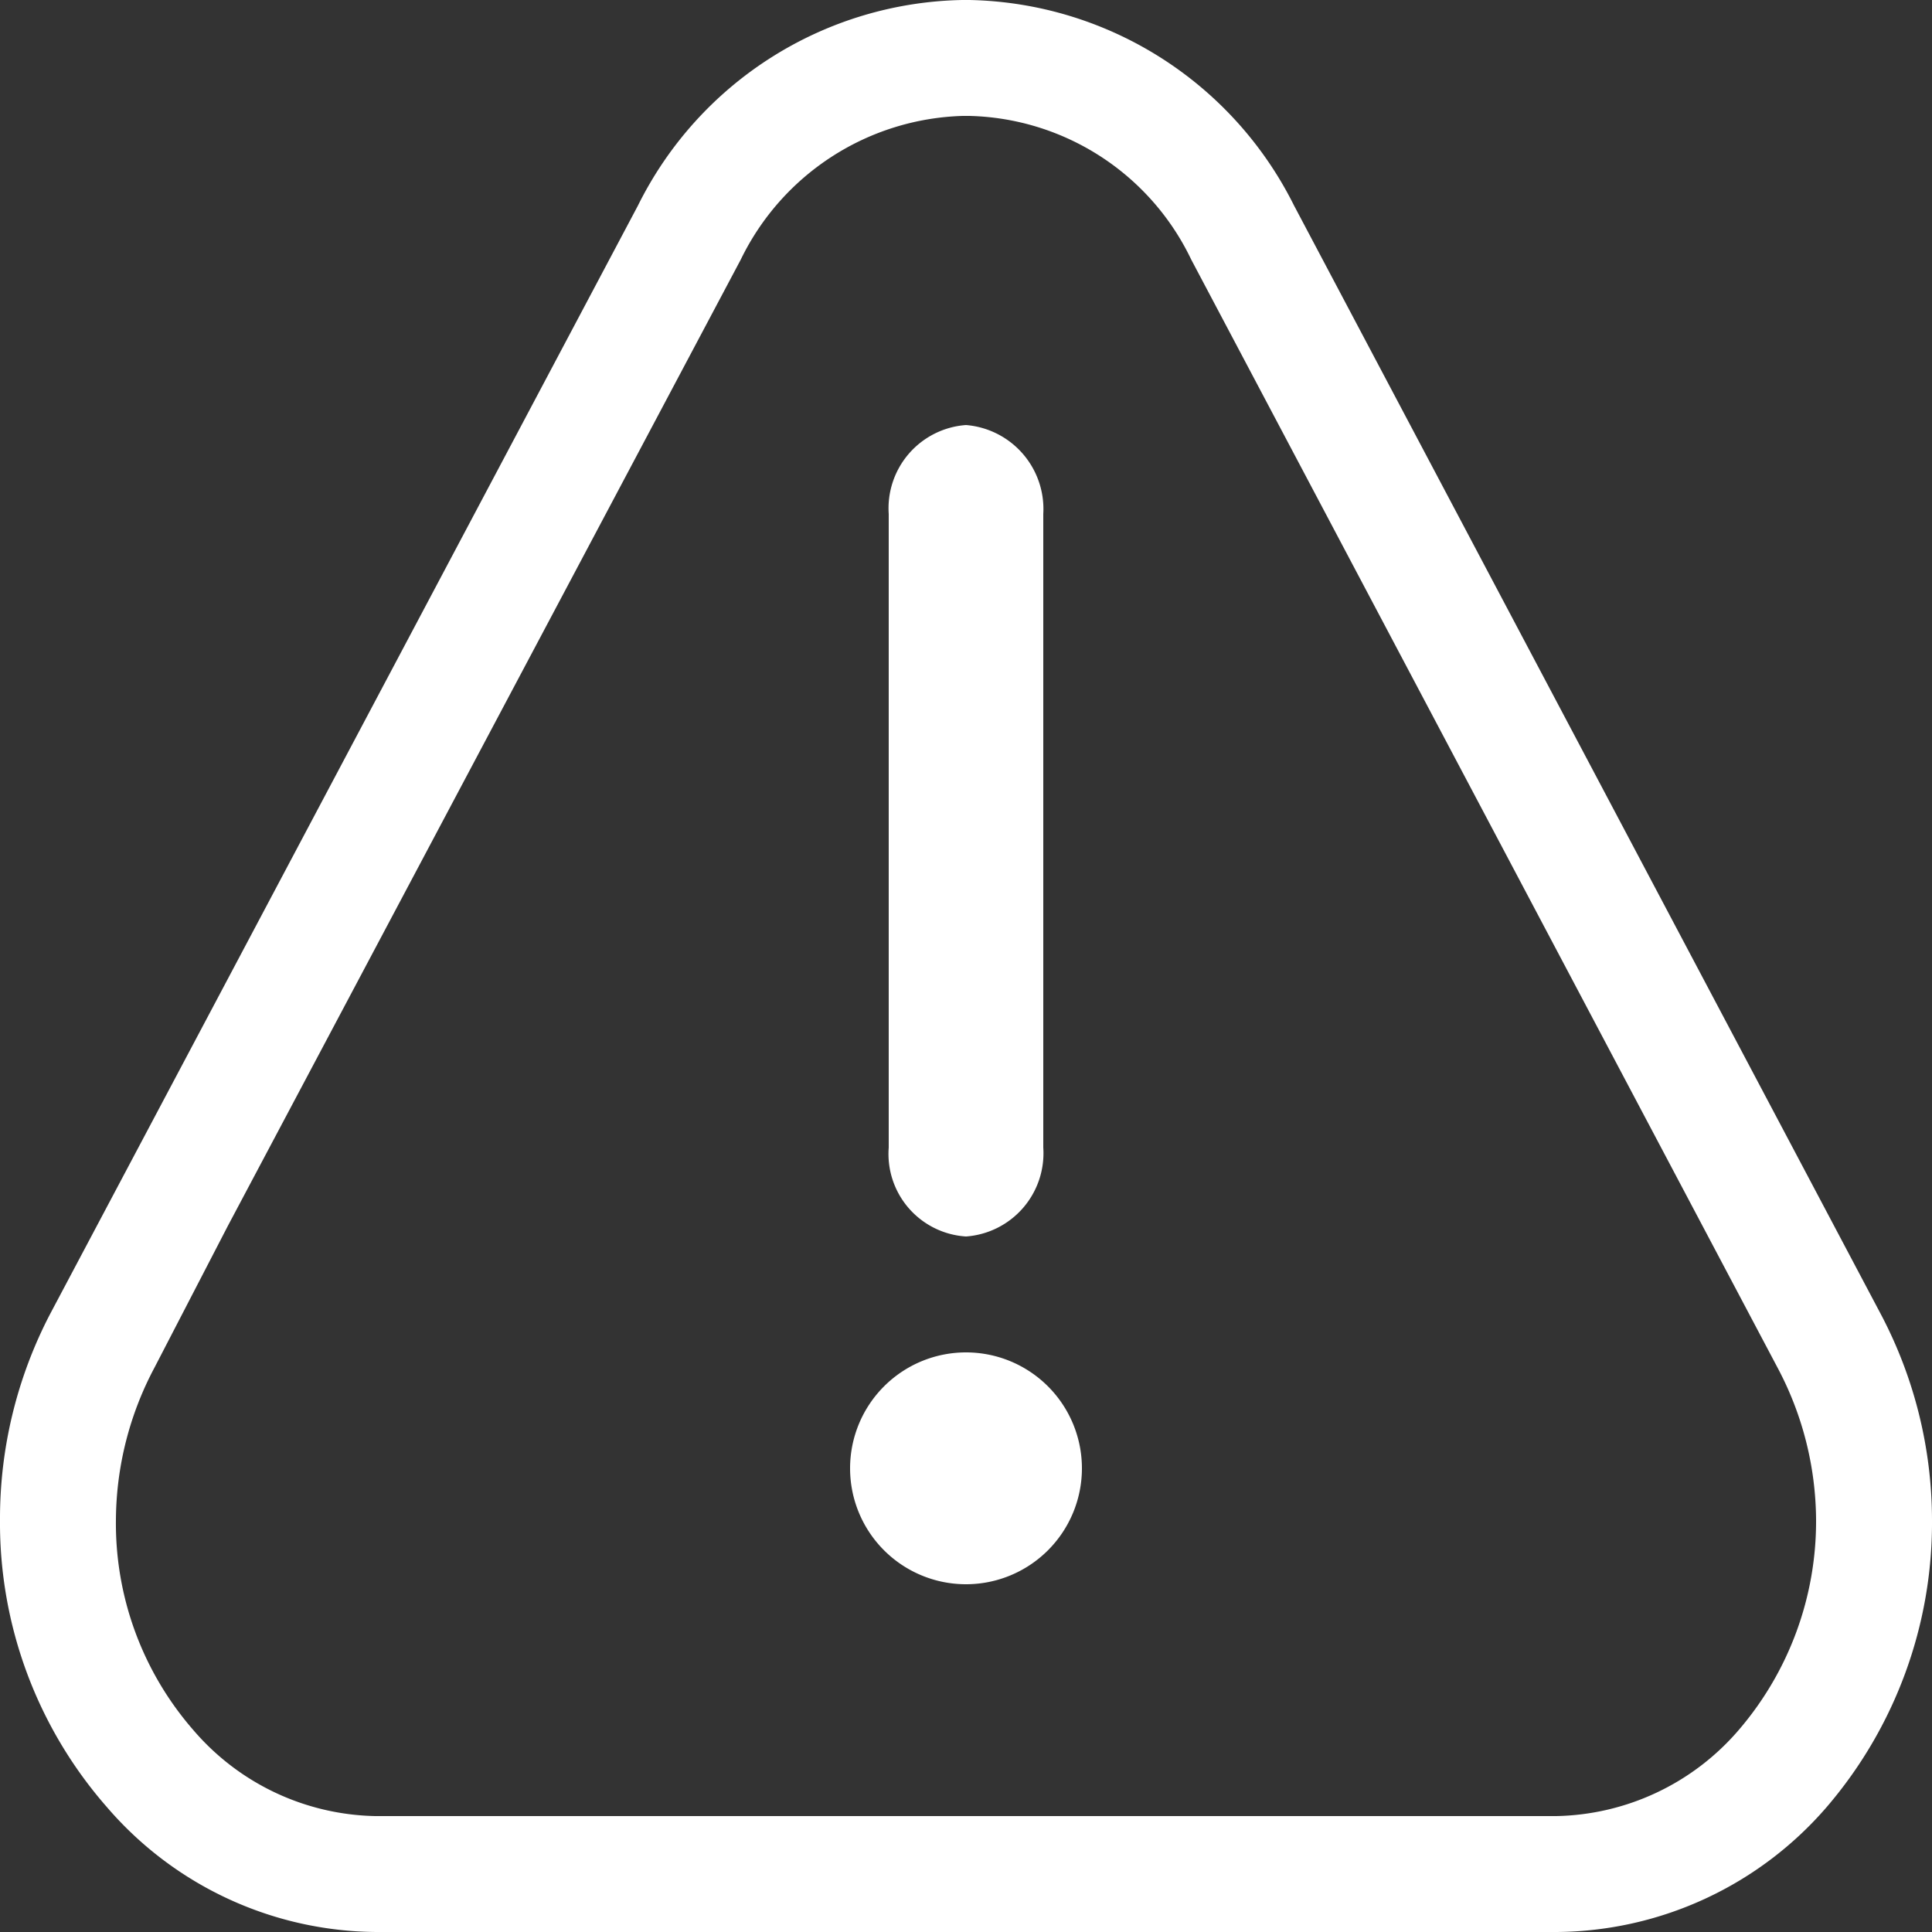
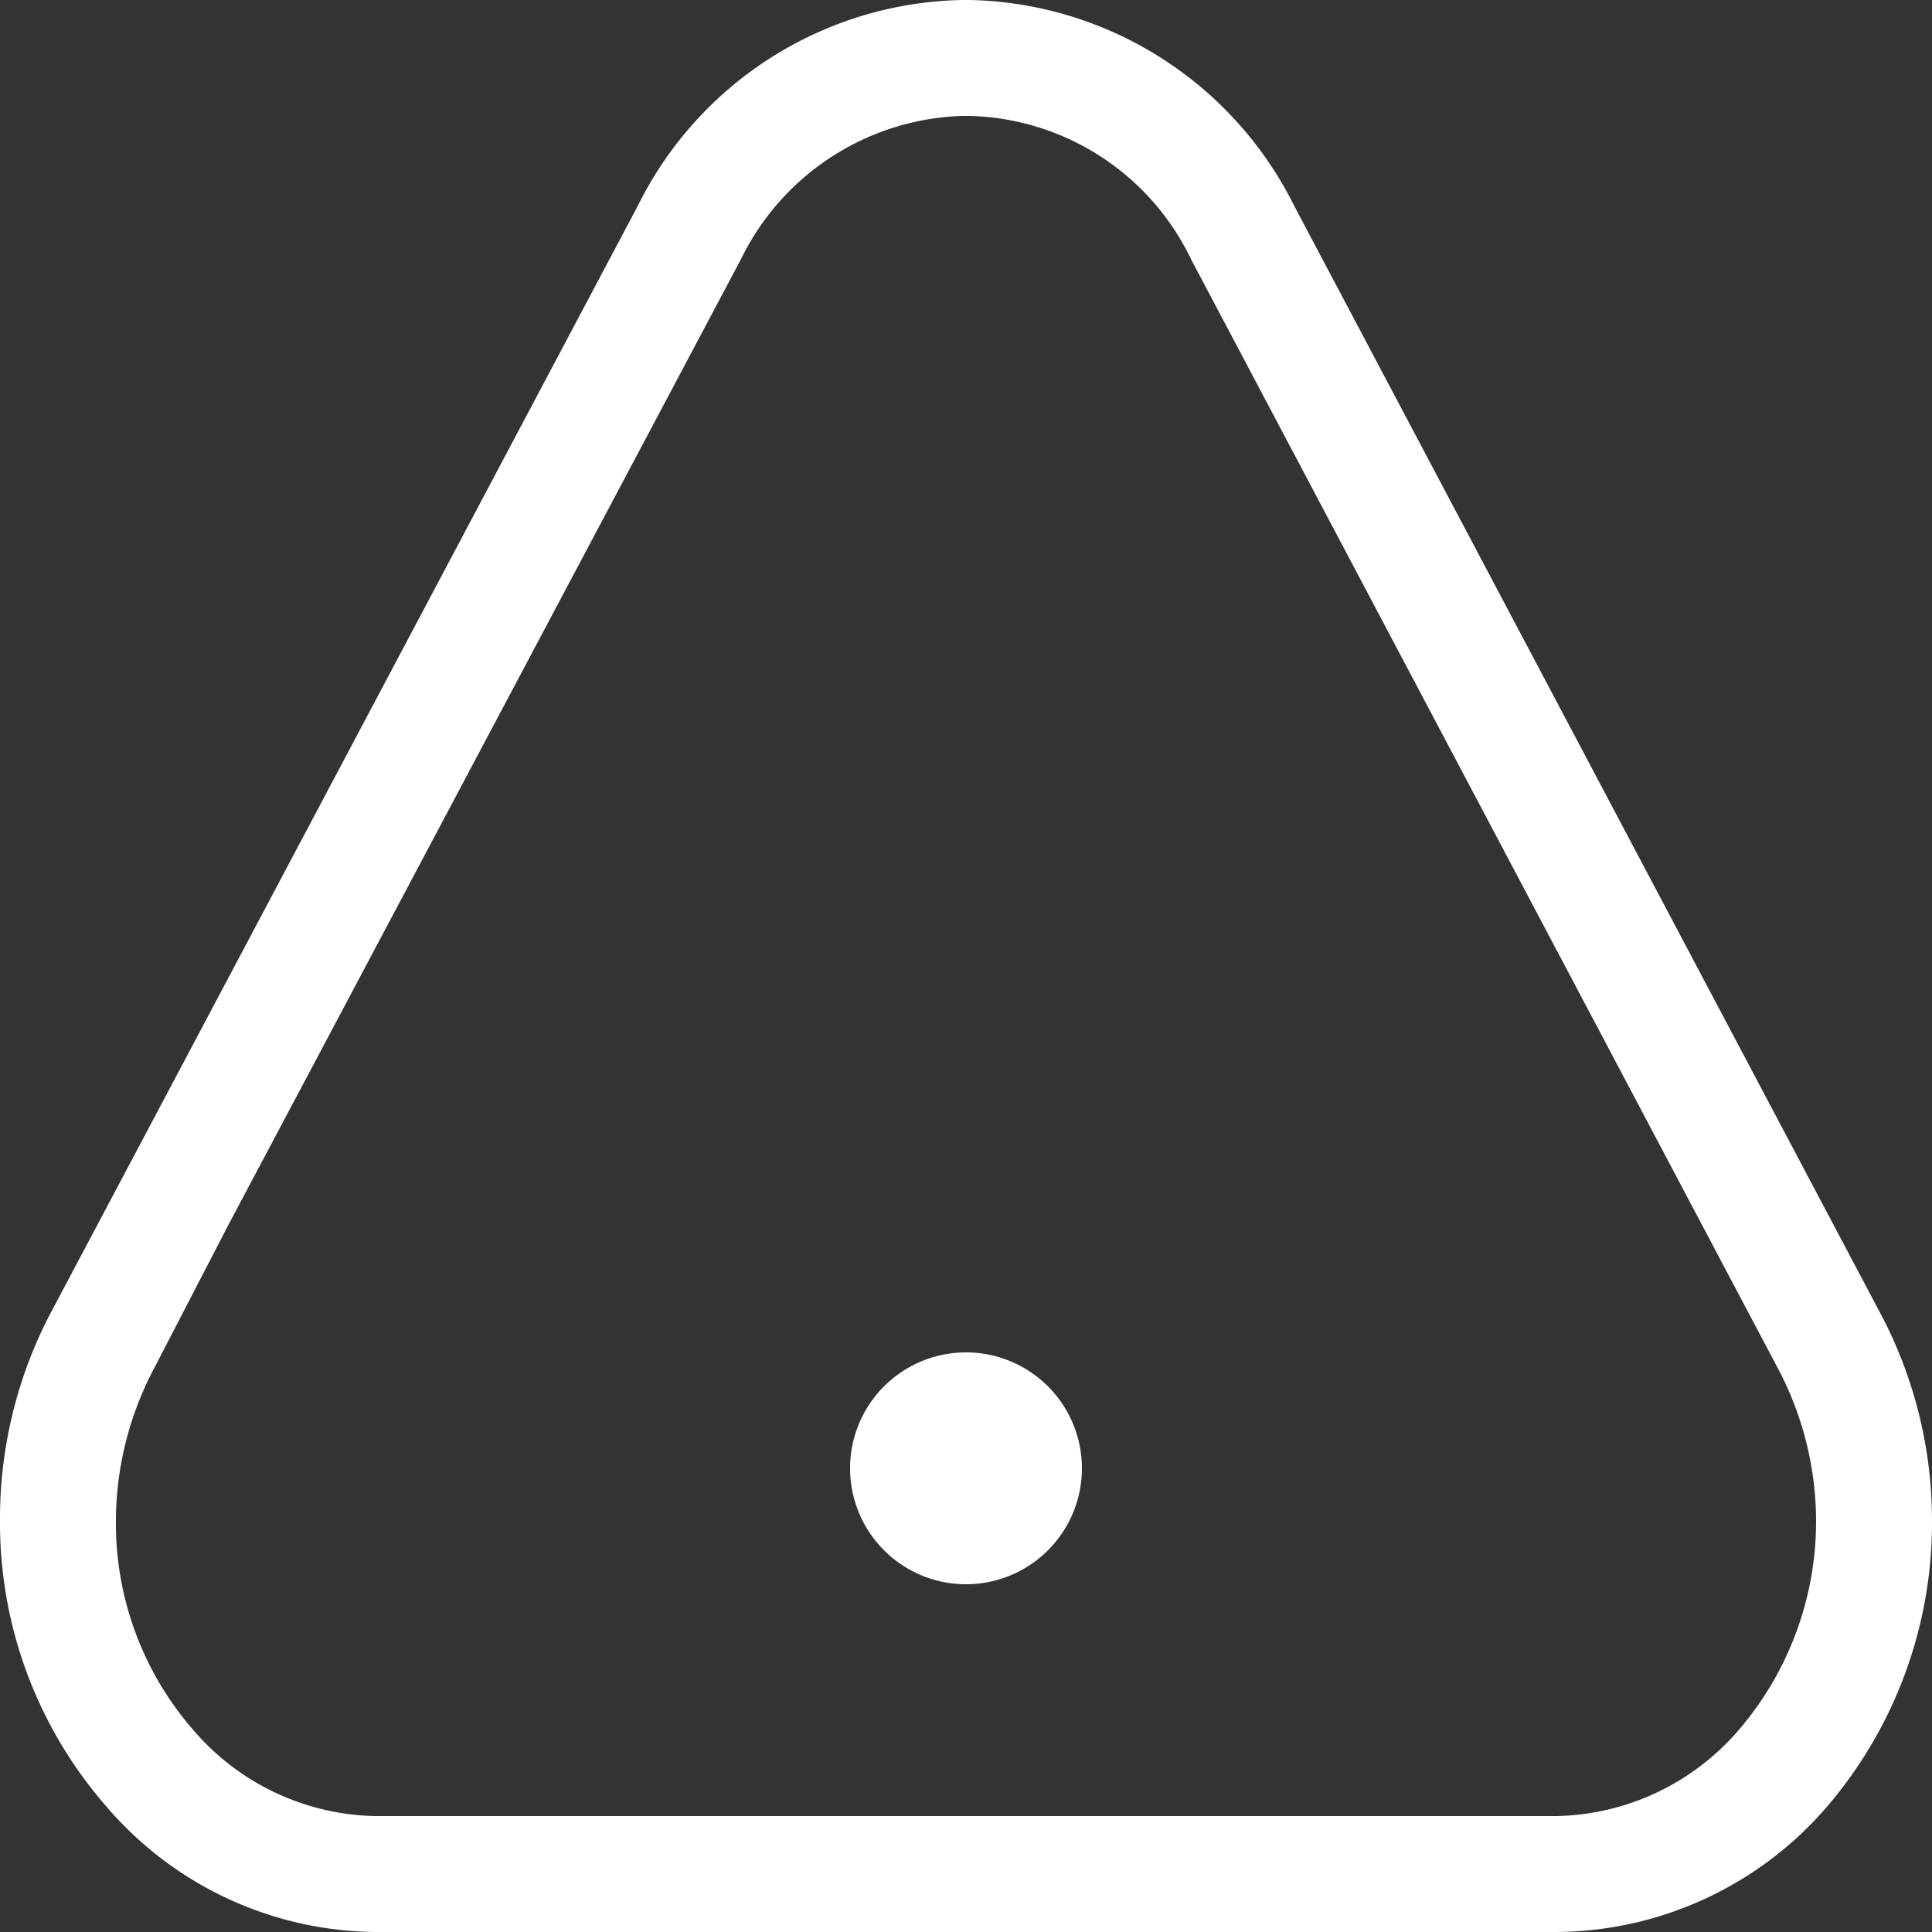
<svg xmlns="http://www.w3.org/2000/svg" id="Layer_1" data-name="Layer 1" viewBox="0 0 50 50">
  <rect x="0" y="0" width="50" height="50" fill="#333333" stroke="none" />
  <defs>
    <style>.cls-1{fill:#fff;}</style>
  </defs>
  <title>careful</title>
  <path class="cls-1" d="M25.09,3a6.54,6.54,0,0,1,5.74,3.72L46,35.39a8.48,8.48,0,0,1,1,3.94,8.29,8.29,0,0,1-2,5.44A6.38,6.38,0,0,1,40.28,47H9.71A6.36,6.36,0,0,1,5,44.77a8.14,8.14,0,0,1-2-5.44,8.48,8.48,0,0,1,1-3.94L5.9,31.72l13.27-25A6.6,6.6,0,0,1,24.91,3h.18m0-3h-.18a9.57,9.57,0,0,0-8.4,5.32L1.3,34h0A11.45,11.45,0,0,0,0,39.33a11.16,11.16,0,0,0,2.76,7.43,9.27,9.27,0,0,0,7,3.24H40.28a9.32,9.32,0,0,0,7-3.24A11.31,11.31,0,0,0,50,39.33,11.45,11.45,0,0,0,48.67,34L33.49,5.32A9.6,9.6,0,0,0,25.09,0Z" />
-   <path class="cls-1" d="M25,35a3,3,0,0,1,3,3,3,3,0,1,1-3-3Z" />
-   <path class="cls-1" d="M27,13.3V29.7A2.16,2.16,0,0,1,25,32a2.14,2.14,0,0,1-2-2.3V13.3A2.16,2.16,0,0,1,25,11,2.18,2.18,0,0,1,27,13.3Z" />
+   <path class="cls-1" d="M25,35a3,3,0,0,1,3,3,3,3,0,1,1-3-3" />
</svg>